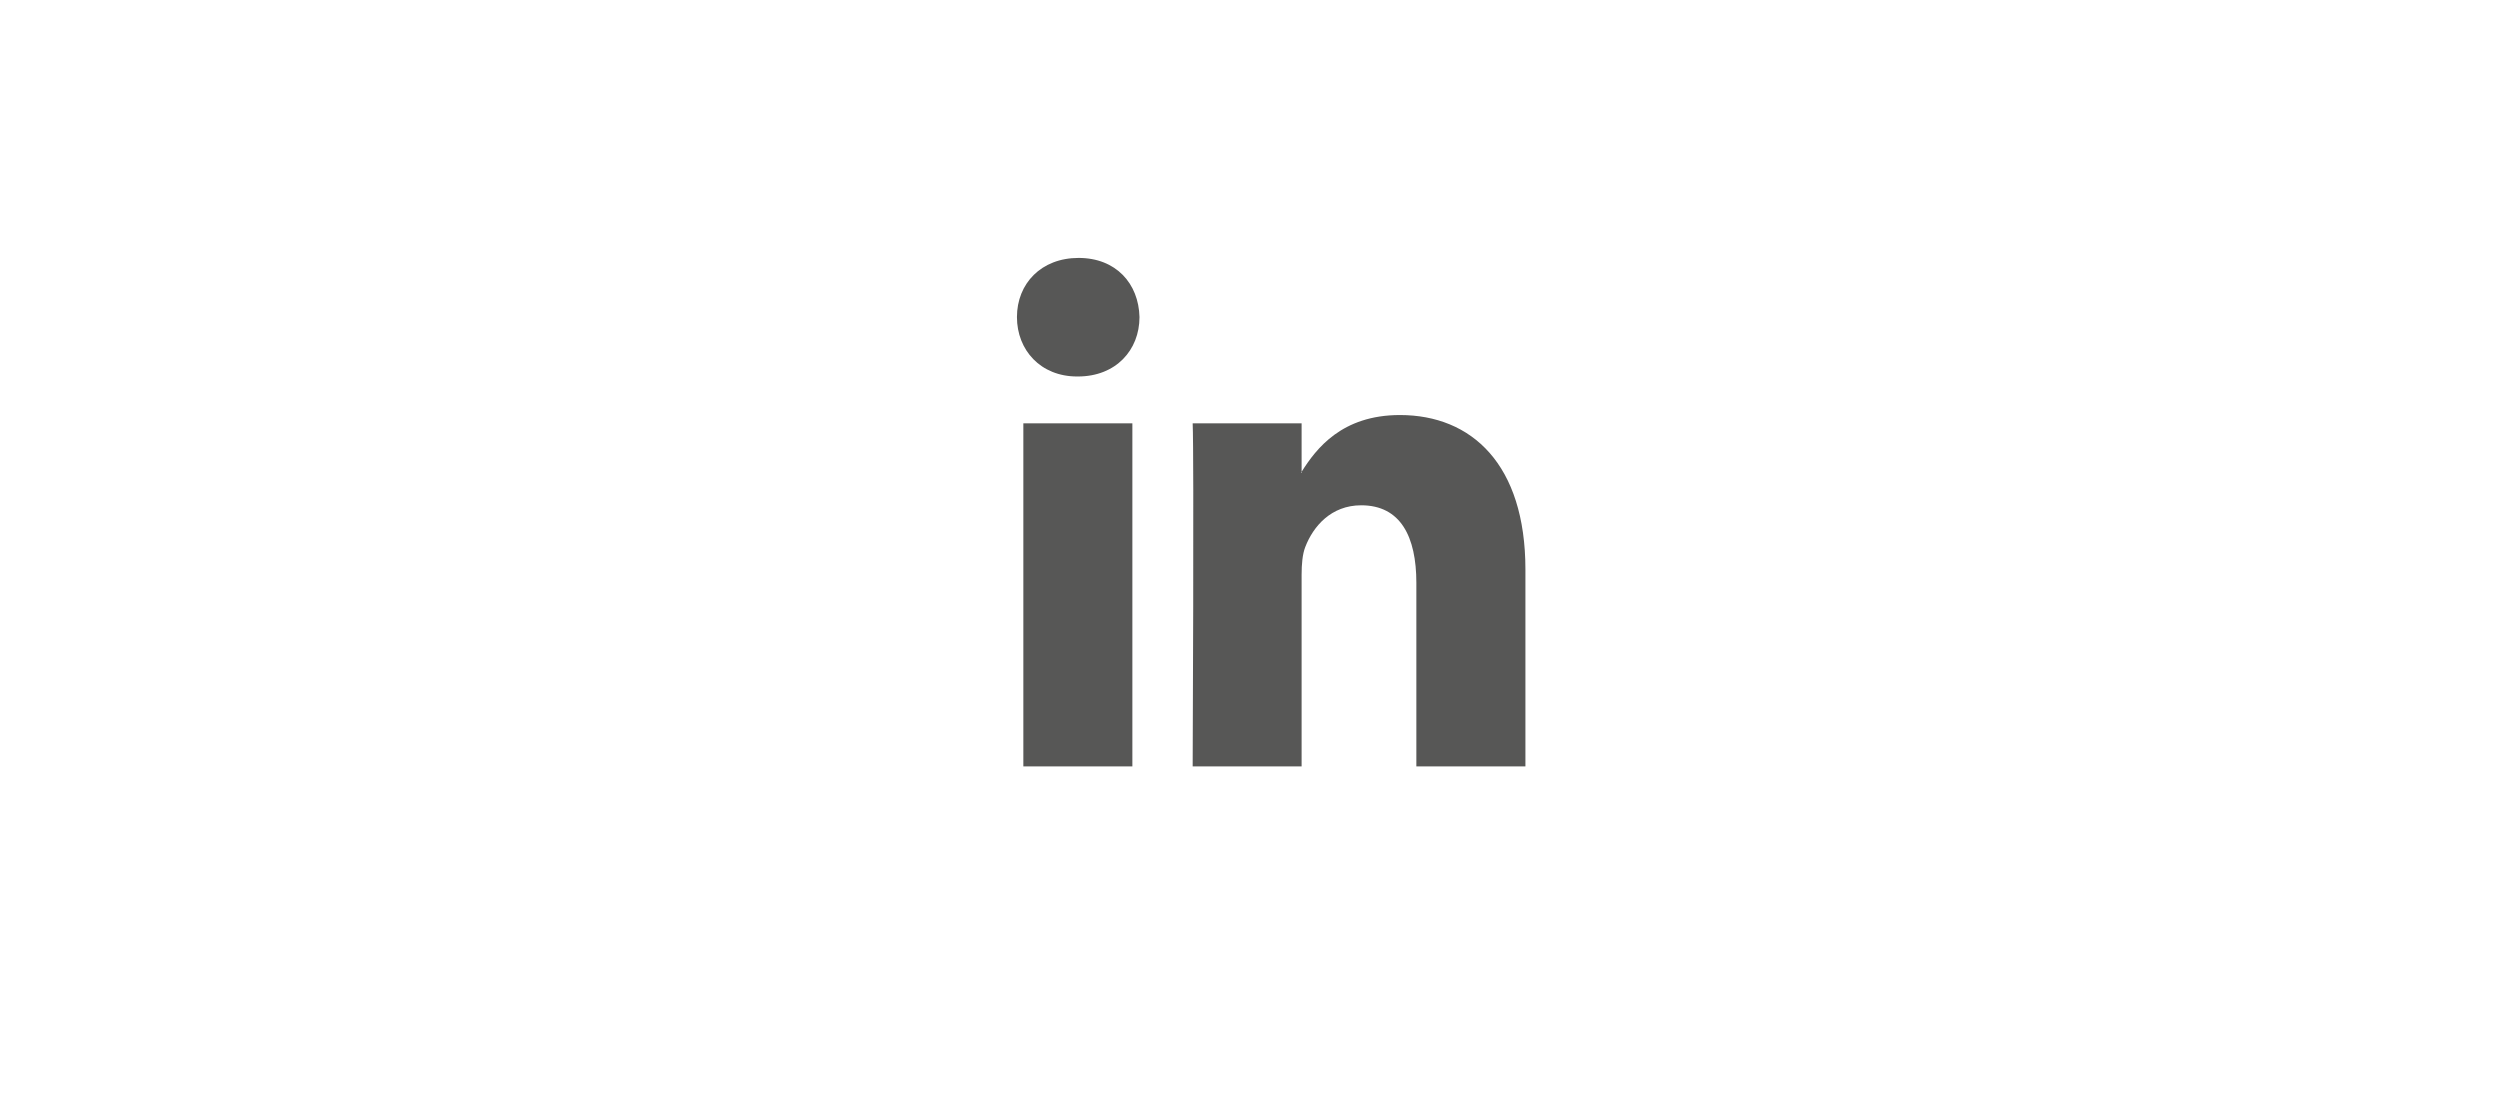
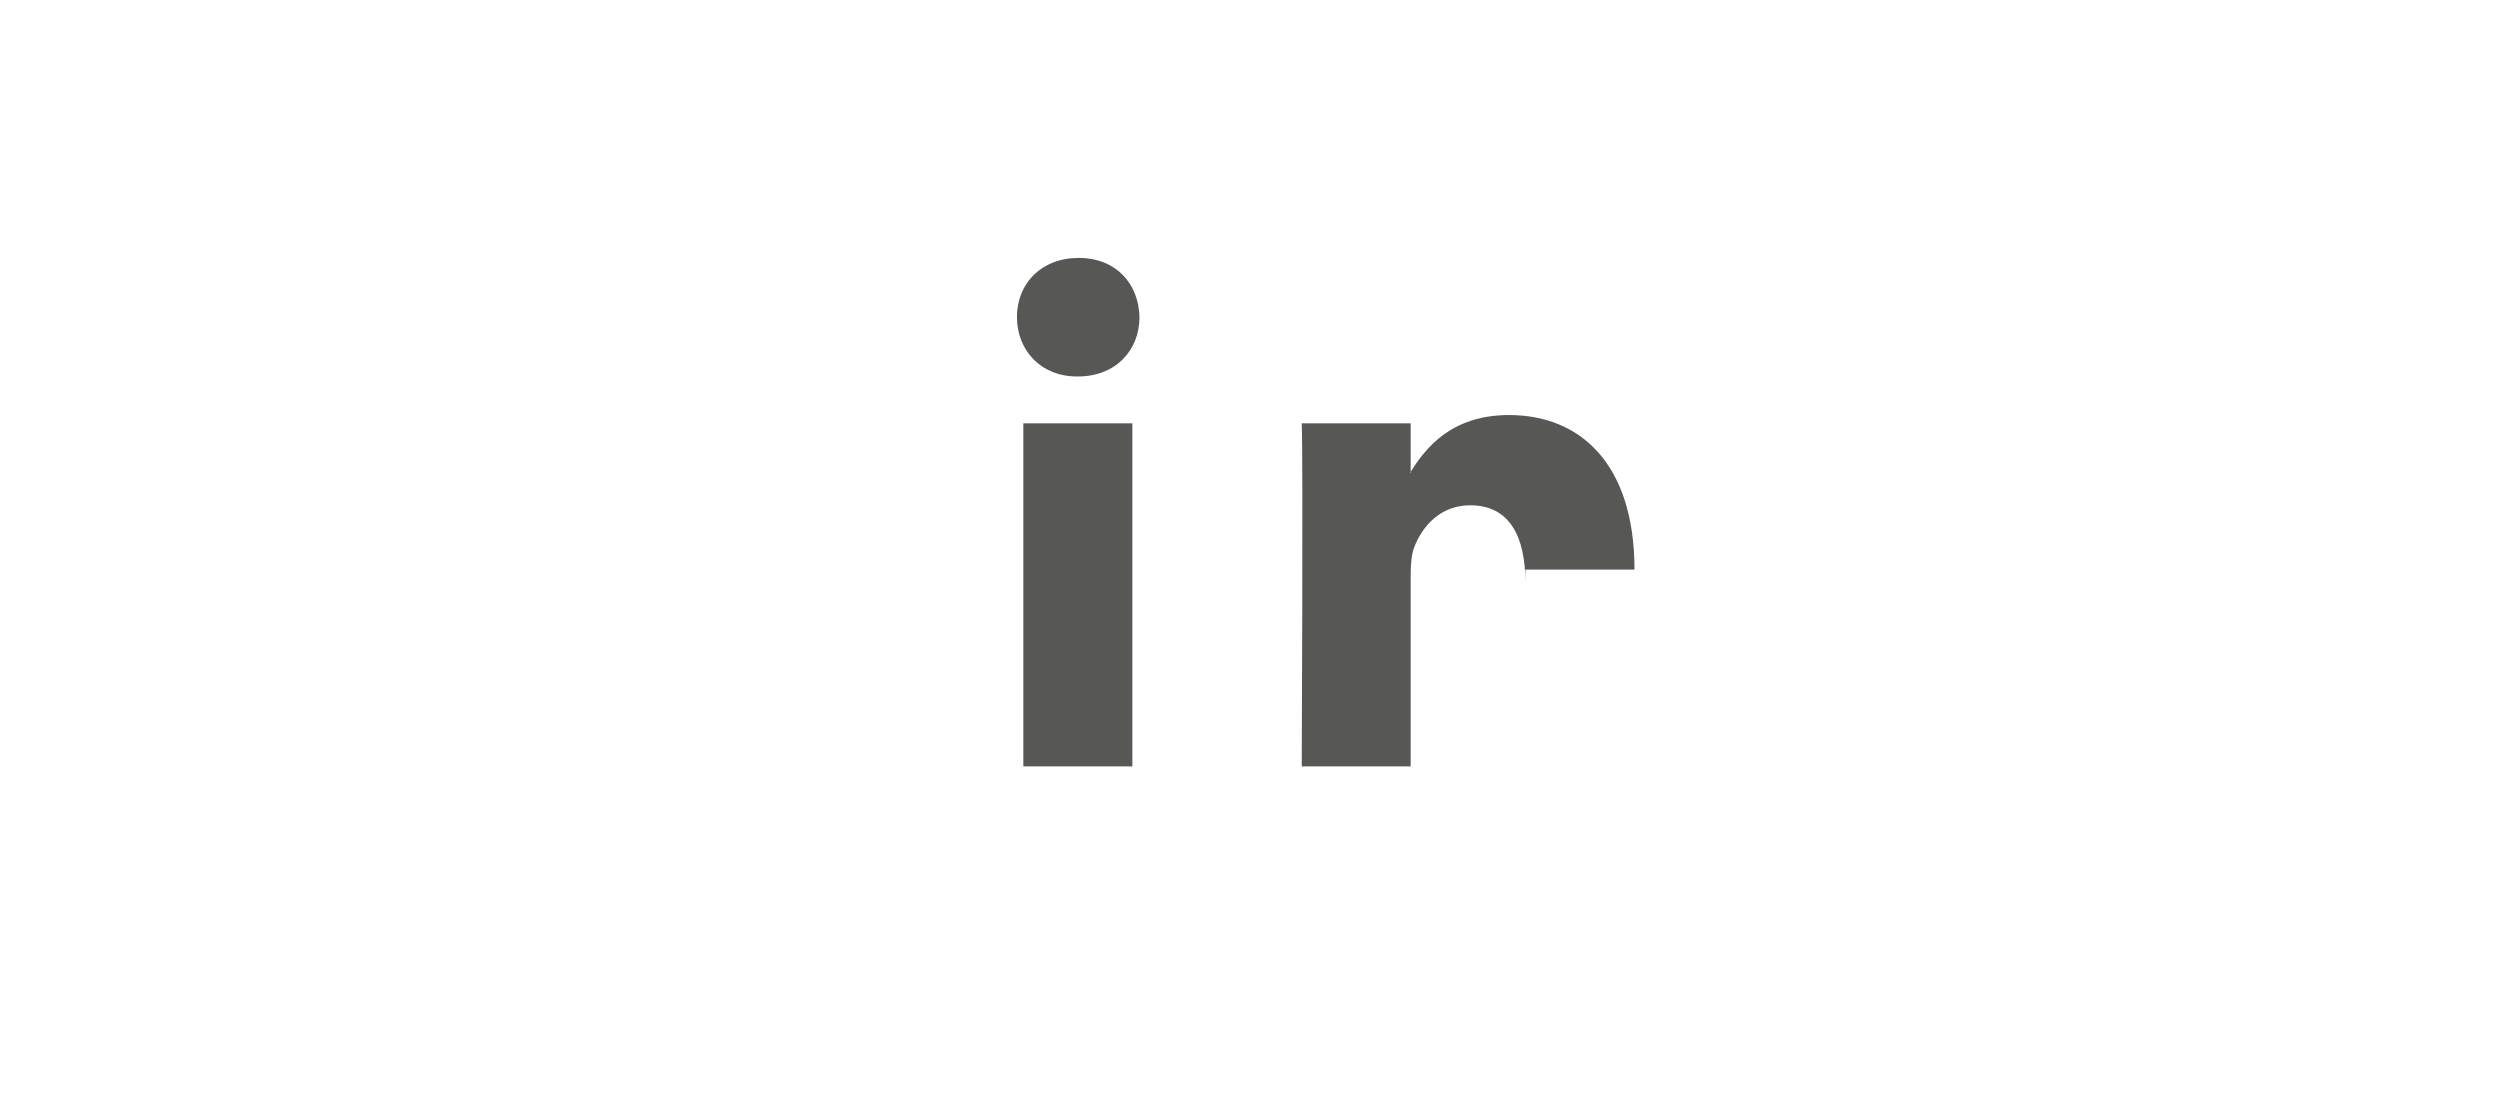
<svg xmlns="http://www.w3.org/2000/svg" width="59" height="26" viewBox="0 0 59 26">
-   <path fill="#575756" fill-rule="evenodd" d="M24.151 18.087h2.573V9.99h-2.573v8.097zm1.304-12c-.88 0-1.455.603-1.455 1.396 0 .78.559 1.402 1.42 1.402h.018c.898 0 1.454-.623 1.454-1.402-.019-.793-.556-1.396-1.437-1.396zM36 13.442v4.645h-2.574v-4.332c0-1.088-.37-1.83-1.302-1.83-.71 0-1.133.498-1.32.985-.066.168-.086.41-.086.656v4.521h-2.571s.034-7.339 0-8.097h2.571v1.145l-.016.028h.016v-.028c.344-.55.953-1.34 2.32-1.34 1.693 0 2.962 1.163 2.962 3.647z" />
+   <path fill="#575756" fill-rule="evenodd" d="M24.151 18.087h2.573V9.99h-2.573v8.097zm1.304-12c-.88 0-1.455.603-1.455 1.396 0 .78.559 1.402 1.42 1.402h.018c.898 0 1.454-.623 1.454-1.402-.019-.793-.556-1.396-1.437-1.396zM36 13.442v4.645v-4.332c0-1.088-.37-1.83-1.302-1.83-.71 0-1.133.498-1.32.985-.066.168-.086.41-.086.656v4.521h-2.571s.034-7.339 0-8.097h2.571v1.145l-.016.028h.016v-.028c.344-.55.953-1.34 2.32-1.34 1.693 0 2.962 1.163 2.962 3.647z" />
</svg>